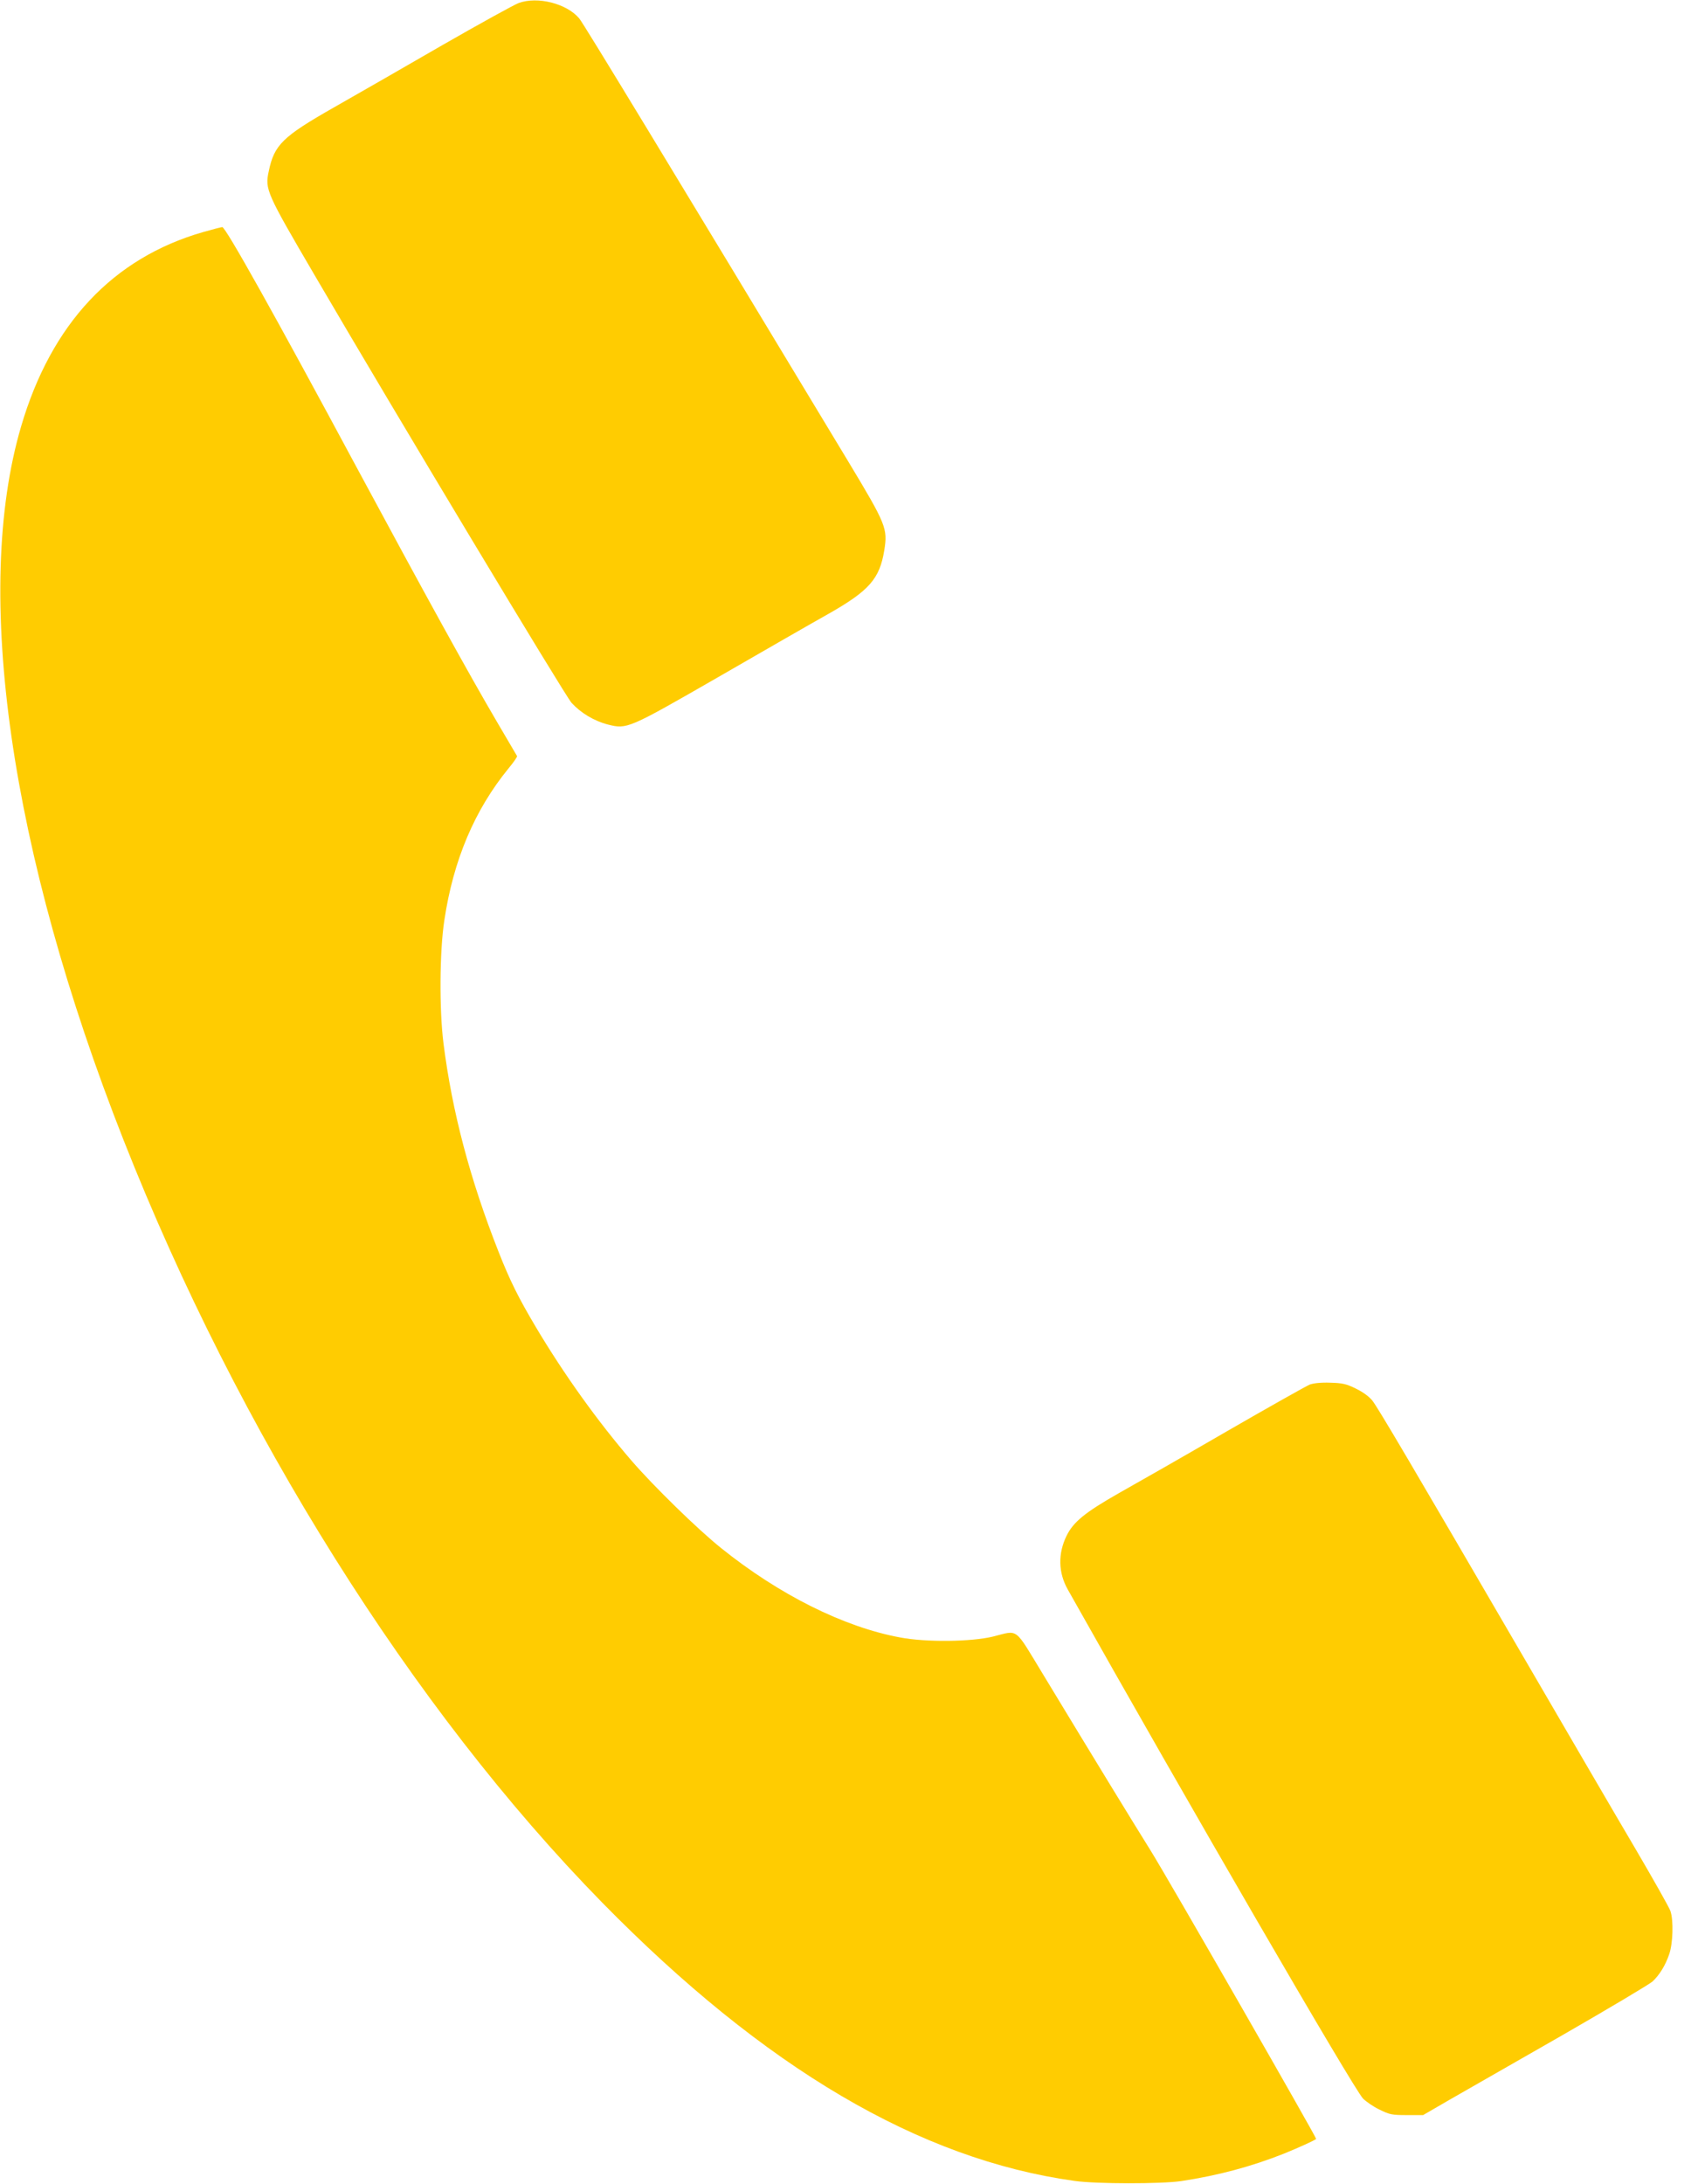
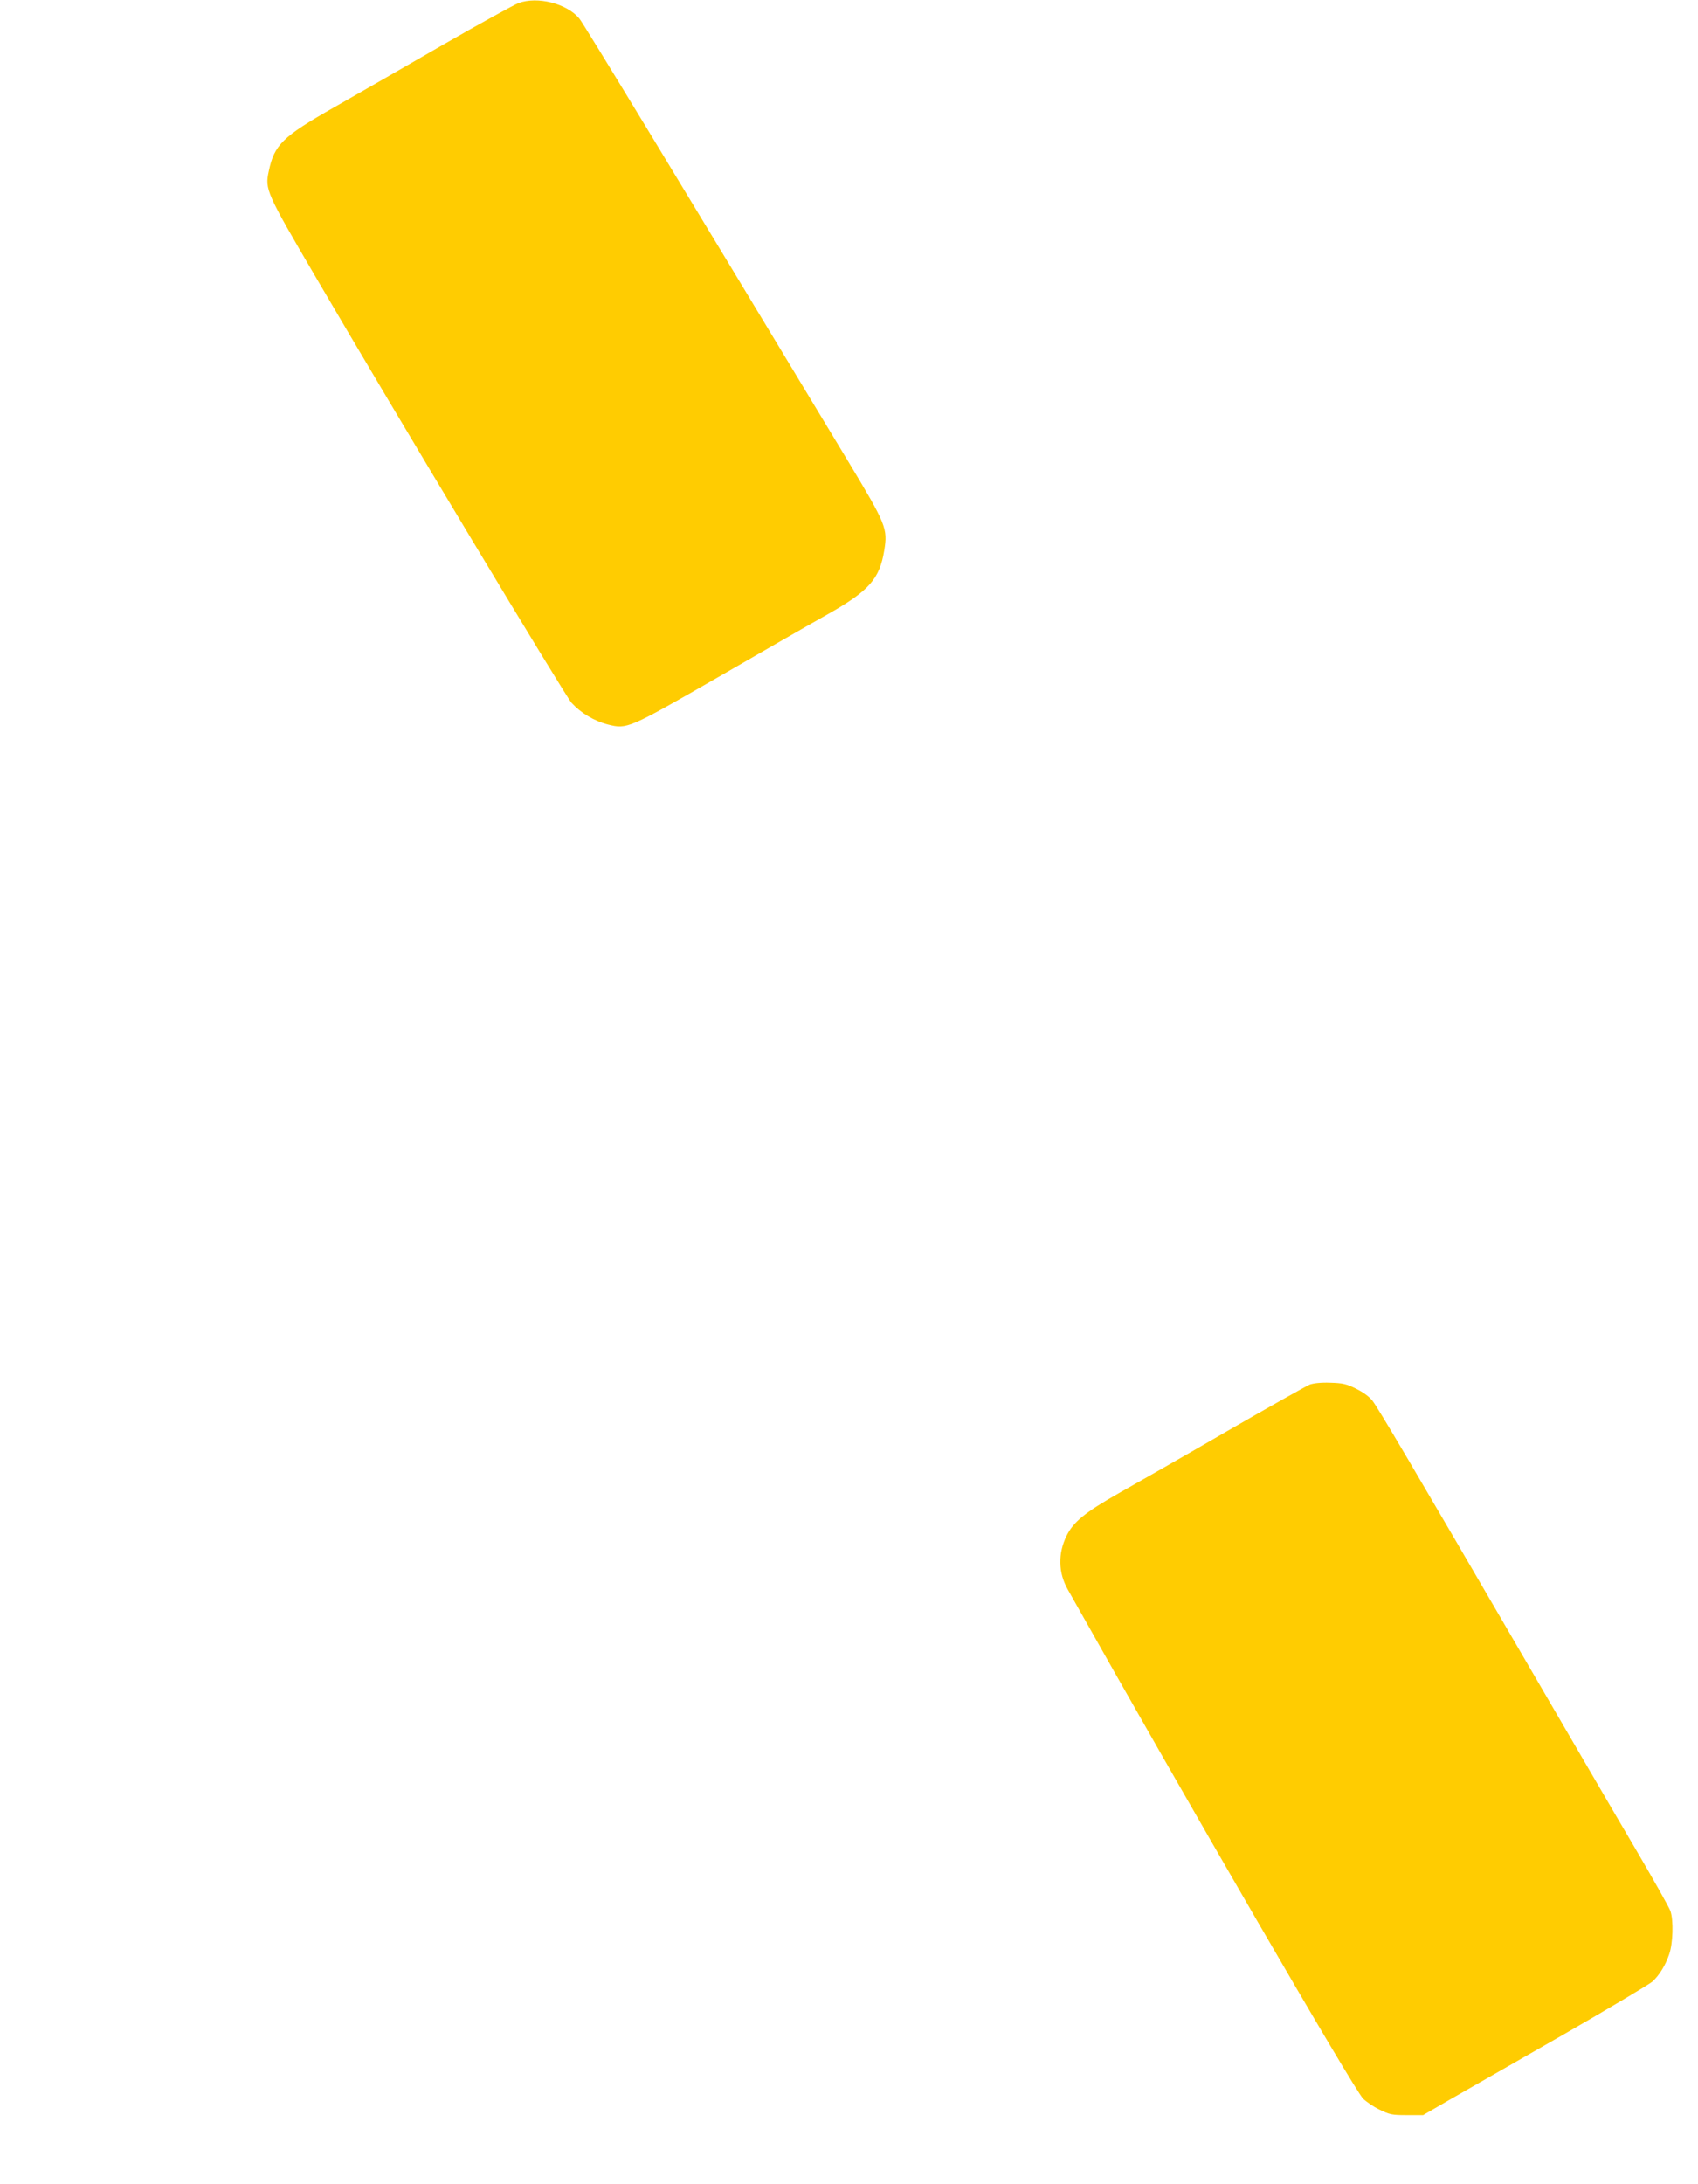
<svg xmlns="http://www.w3.org/2000/svg" width="287" height="369" viewBox="0 0 287 369" fill="none">
  <path d="M87.654 0.517C86.877 0.805 81.033 4.034 74.7 7.666C68.367 11.327 60.134 16.055 56.421 18.159C47.756 23.089 46.346 24.473 45.424 28.941C44.762 31.997 44.992 32.516 53.283 46.67C67.1 70.309 95.426 117.386 96.606 118.741C98.161 120.442 100.406 121.797 102.738 122.402C105.991 123.209 106.106 123.18 121.449 114.359C128.991 110.006 137.368 105.192 140.103 103.664C146.896 99.801 148.681 97.783 149.458 92.997C150.063 89.278 149.804 88.644 143.384 77.978C113.303 28.134 98.65 4.005 97.902 3.111C95.8 0.603 90.849 -0.665 87.654 0.517Z" fill="#FFCC01" />
-   <path d="M34.342 39.203C19.085 43.585 8.665 54.684 3.569 72.038C-4.635 99.915 1.67 143.82 20.87 192.568C40.301 241.865 69.692 288.681 101.76 321.401C129.222 349.393 155.418 364.817 181.642 368.449C185.298 368.968 196.265 368.968 199.633 368.478C205.909 367.526 211.493 366.027 217.02 363.836C219.496 362.827 222.116 361.645 222.461 361.357C222.605 361.242 197.359 317.221 194.394 312.493C191.372 307.65 185.442 297.964 176.259 282.801C171.365 274.757 172.229 275.392 167.824 276.487C164.14 277.381 156.483 277.467 152.136 276.631C142.608 274.873 131.669 269.395 121.91 261.554C117.909 258.354 110.482 251.09 106.74 246.765C101.069 240.193 95.312 232.178 90.533 224.135C87.626 219.235 86.186 216.352 84.258 211.451C79.421 199.17 76.428 187.841 74.96 176.281C74.24 170.573 74.298 160.713 75.104 155.467C76.629 145.29 80.228 136.815 85.956 129.81C86.82 128.772 87.453 127.849 87.395 127.734C87.338 127.648 85.783 124.995 83.941 121.853C79.105 113.608 72.023 100.751 60.451 79.274C46.288 52.925 38.113 38.338 37.566 38.367C37.422 38.367 35.954 38.742 34.342 39.203Z" fill="#FFCC01" />
  <path d="M221.368 233.912C220.821 234.143 214.545 237.66 207.406 241.782C200.296 245.905 192.063 250.604 189.127 252.247C183.399 255.504 181.412 257.119 180.261 259.483C178.793 262.51 178.879 265.681 180.462 268.506C200.642 304.368 228.795 352.886 230.378 354.529C230.896 355.048 232.134 355.913 233.17 356.403C234.869 357.239 235.272 357.325 237.776 357.325H240.54L245.117 354.673C247.65 353.232 256.199 348.331 264.116 343.805C272.032 339.25 278.854 335.185 279.315 334.753C280.495 333.657 281.503 332.014 282.136 330.14C282.769 328.324 282.884 324.404 282.337 322.847C282.165 322.299 279.459 317.514 276.35 312.209C273.212 306.905 264.749 292.375 257.495 279.922C238.611 247.49 232.911 237.833 231.961 236.622C231.443 235.959 230.378 235.18 229.198 234.604C227.557 233.797 226.952 233.653 224.822 233.595C223.297 233.537 222.001 233.681 221.368 233.912Z" fill="#FFCC01" />
</svg>